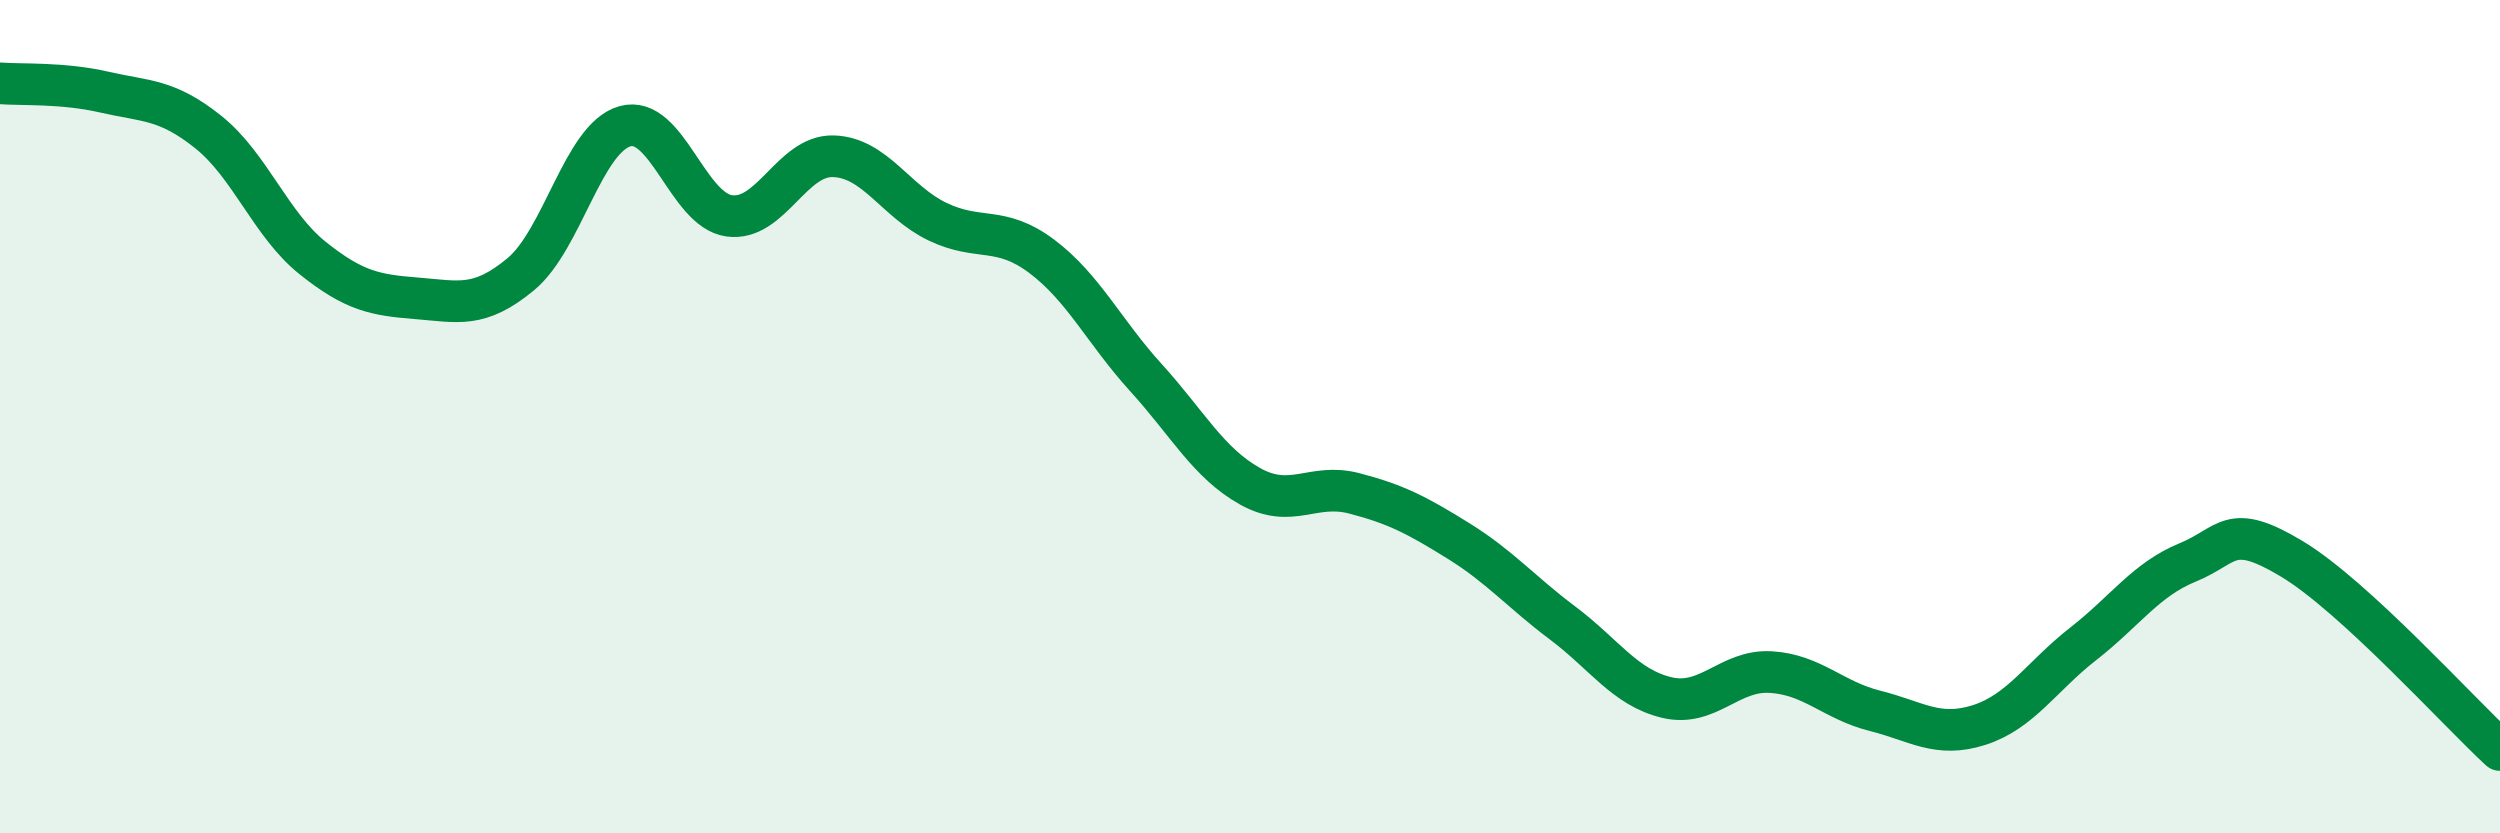
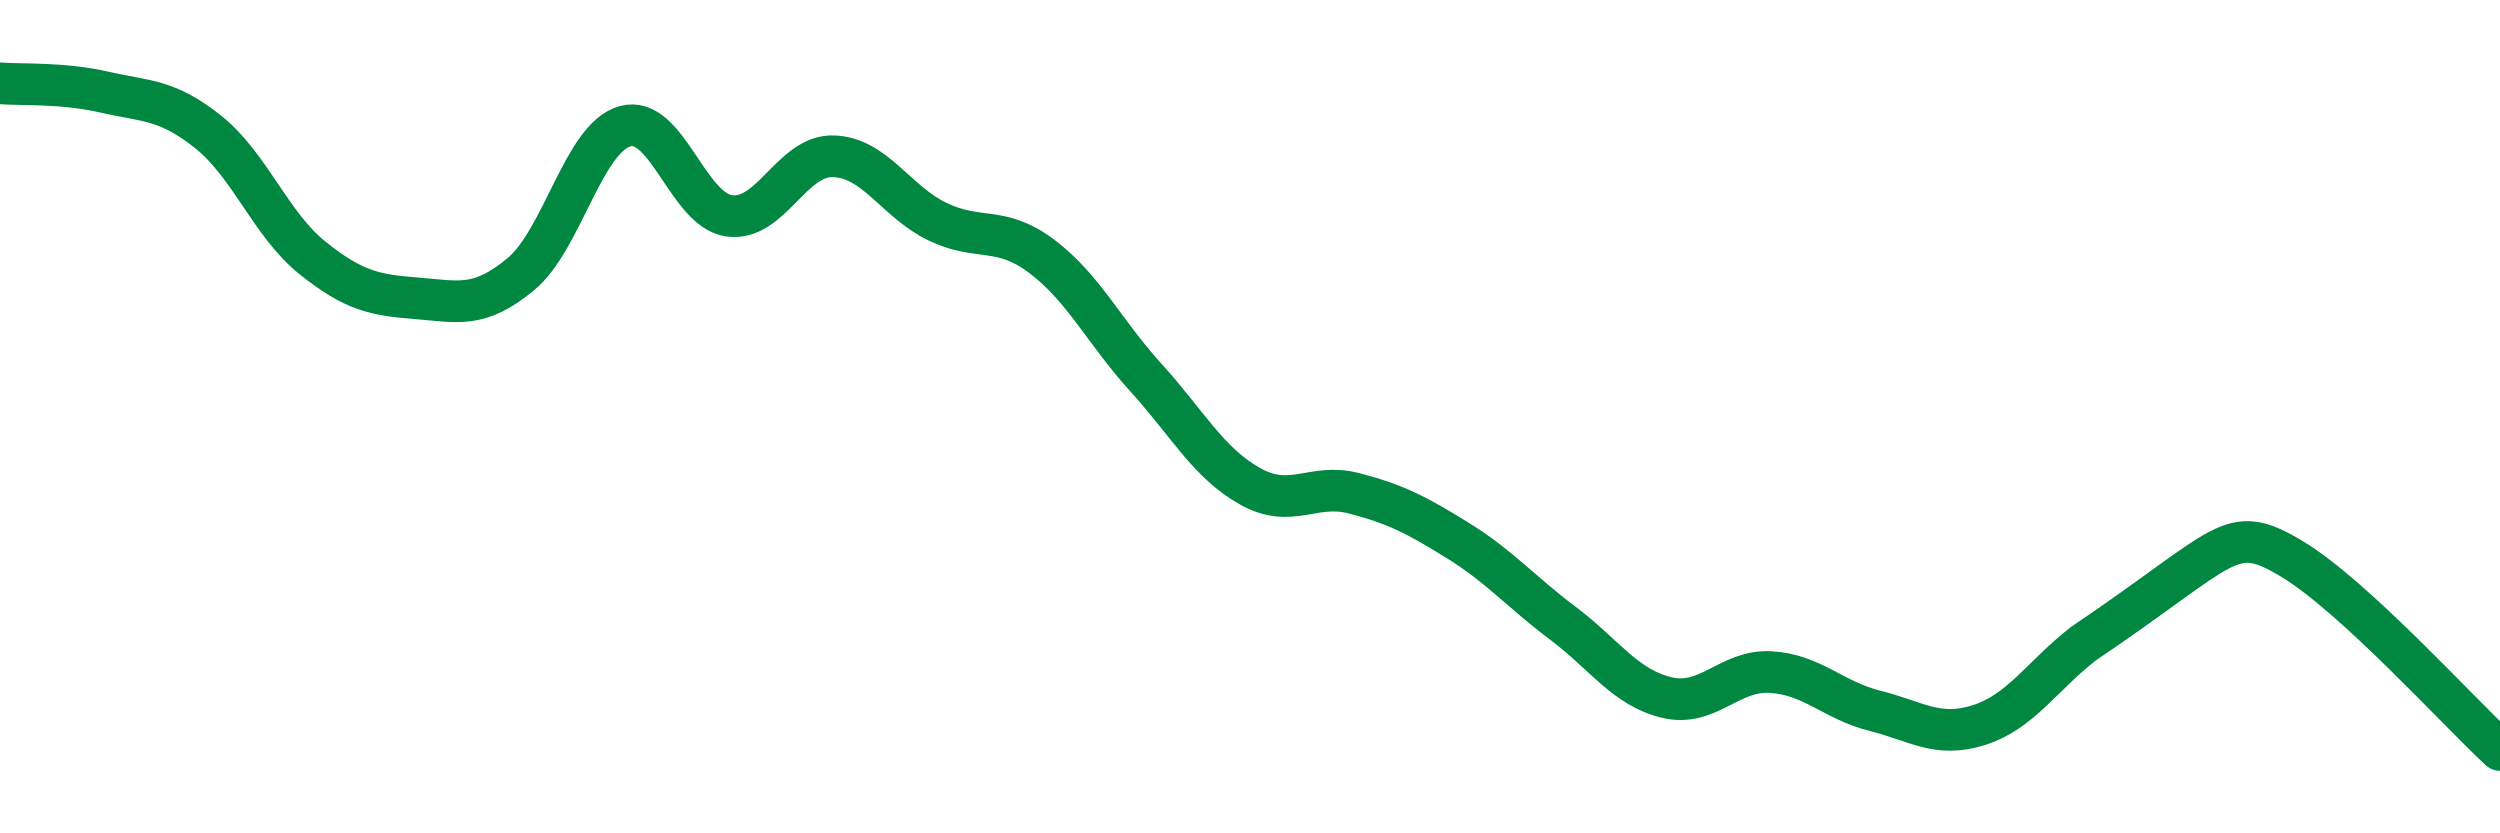
<svg xmlns="http://www.w3.org/2000/svg" width="60" height="20" viewBox="0 0 60 20">
-   <path d="M 0,2 C 0.5,2.04 1.5,1.98 2.5,2.21 C 3.5,2.44 4,2.37 5,3.17 C 6,3.97 6.5,5.39 7.5,6.19 C 8.5,6.99 9,7.08 10,7.16 C 11,7.24 11.5,7.41 12.5,6.58 C 13.5,5.75 14,3.31 15,3.03 C 16,2.75 16.5,5.04 17.5,5.18 C 18.5,5.32 19,3.72 20,3.75 C 21,3.78 21.5,4.84 22.5,5.32 C 23.5,5.8 24,5.4 25,6.15 C 26,6.9 26.5,7.96 27.5,9.06 C 28.5,10.16 29,11.11 30,11.67 C 31,12.23 31.5,11.58 32.5,11.84 C 33.5,12.1 34,12.36 35,12.98 C 36,13.6 36.5,14.2 37.5,14.95 C 38.5,15.7 39,16.5 40,16.74 C 41,16.98 41.5,16.07 42.5,16.13 C 43.5,16.19 44,16.81 45,17.06 C 46,17.31 46.5,17.72 47.5,17.4 C 48.5,17.08 49,16.23 50,15.45 C 51,14.67 51.5,13.91 52.5,13.5 C 53.5,13.09 53.5,12.51 55,13.41 C 56.5,14.31 59,17.08 60,18L60 20L0 20Z" fill="#008740" opacity="0.1" stroke-linecap="round" stroke-linejoin="round" />
-   <path d="M 0,2 C 0.5,2.04 1.5,1.98 2.5,2.21 C 3.5,2.44 4,2.37 5,3.17 C 6,3.97 6.5,5.39 7.5,6.19 C 8.5,6.99 9,7.08 10,7.16 C 11,7.24 11.5,7.41 12.5,6.58 C 13.5,5.75 14,3.31 15,3.03 C 16,2.75 16.5,5.04 17.5,5.18 C 18.5,5.32 19,3.72 20,3.75 C 21,3.78 21.5,4.84 22.5,5.32 C 23.5,5.8 24,5.4 25,6.15 C 26,6.9 26.5,7.96 27.5,9.06 C 28.5,10.16 29,11.11 30,11.67 C 31,12.23 31.5,11.58 32.5,11.84 C 33.5,12.1 34,12.36 35,12.98 C 36,13.6 36.5,14.2 37.5,14.95 C 38.5,15.7 39,16.5 40,16.74 C 41,16.98 41.5,16.07 42.5,16.13 C 43.5,16.19 44,16.81 45,17.06 C 46,17.31 46.5,17.72 47.5,17.4 C 48.5,17.08 49,16.23 50,15.45 C 51,14.67 51.5,13.91 52.5,13.5 C 53.5,13.09 53.5,12.51 55,13.41 C 56.5,14.31 59,17.08 60,18" stroke="#008740" stroke-width="1" fill="none" stroke-linecap="round" stroke-linejoin="round" />
+   <path d="M 0,2 C 0.5,2.04 1.5,1.98 2.5,2.21 C 3.5,2.44 4,2.37 5,3.17 C 6,3.97 6.5,5.39 7.5,6.19 C 8.5,6.99 9,7.08 10,7.16 C 11,7.24 11.5,7.41 12.5,6.58 C 13.5,5.75 14,3.31 15,3.03 C 16,2.75 16.5,5.04 17.5,5.18 C 18.5,5.32 19,3.72 20,3.75 C 21,3.78 21.5,4.84 22.5,5.32 C 23.5,5.8 24,5.4 25,6.15 C 26,6.9 26.5,7.96 27.5,9.06 C 28.5,10.16 29,11.11 30,11.67 C 31,12.23 31.5,11.58 32.5,11.84 C 33.5,12.1 34,12.36 35,12.98 C 36,13.6 36.5,14.2 37.5,14.95 C 38.5,15.7 39,16.5 40,16.74 C 41,16.98 41.5,16.07 42.5,16.13 C 43.5,16.19 44,16.81 45,17.06 C 46,17.31 46.5,17.72 47.5,17.4 C 48.5,17.08 49,16.23 50,15.45 C 53.5,13.09 53.5,12.51 55,13.41 C 56.5,14.31 59,17.08 60,18" stroke="#008740" stroke-width="1" fill="none" stroke-linecap="round" stroke-linejoin="round" />
</svg>